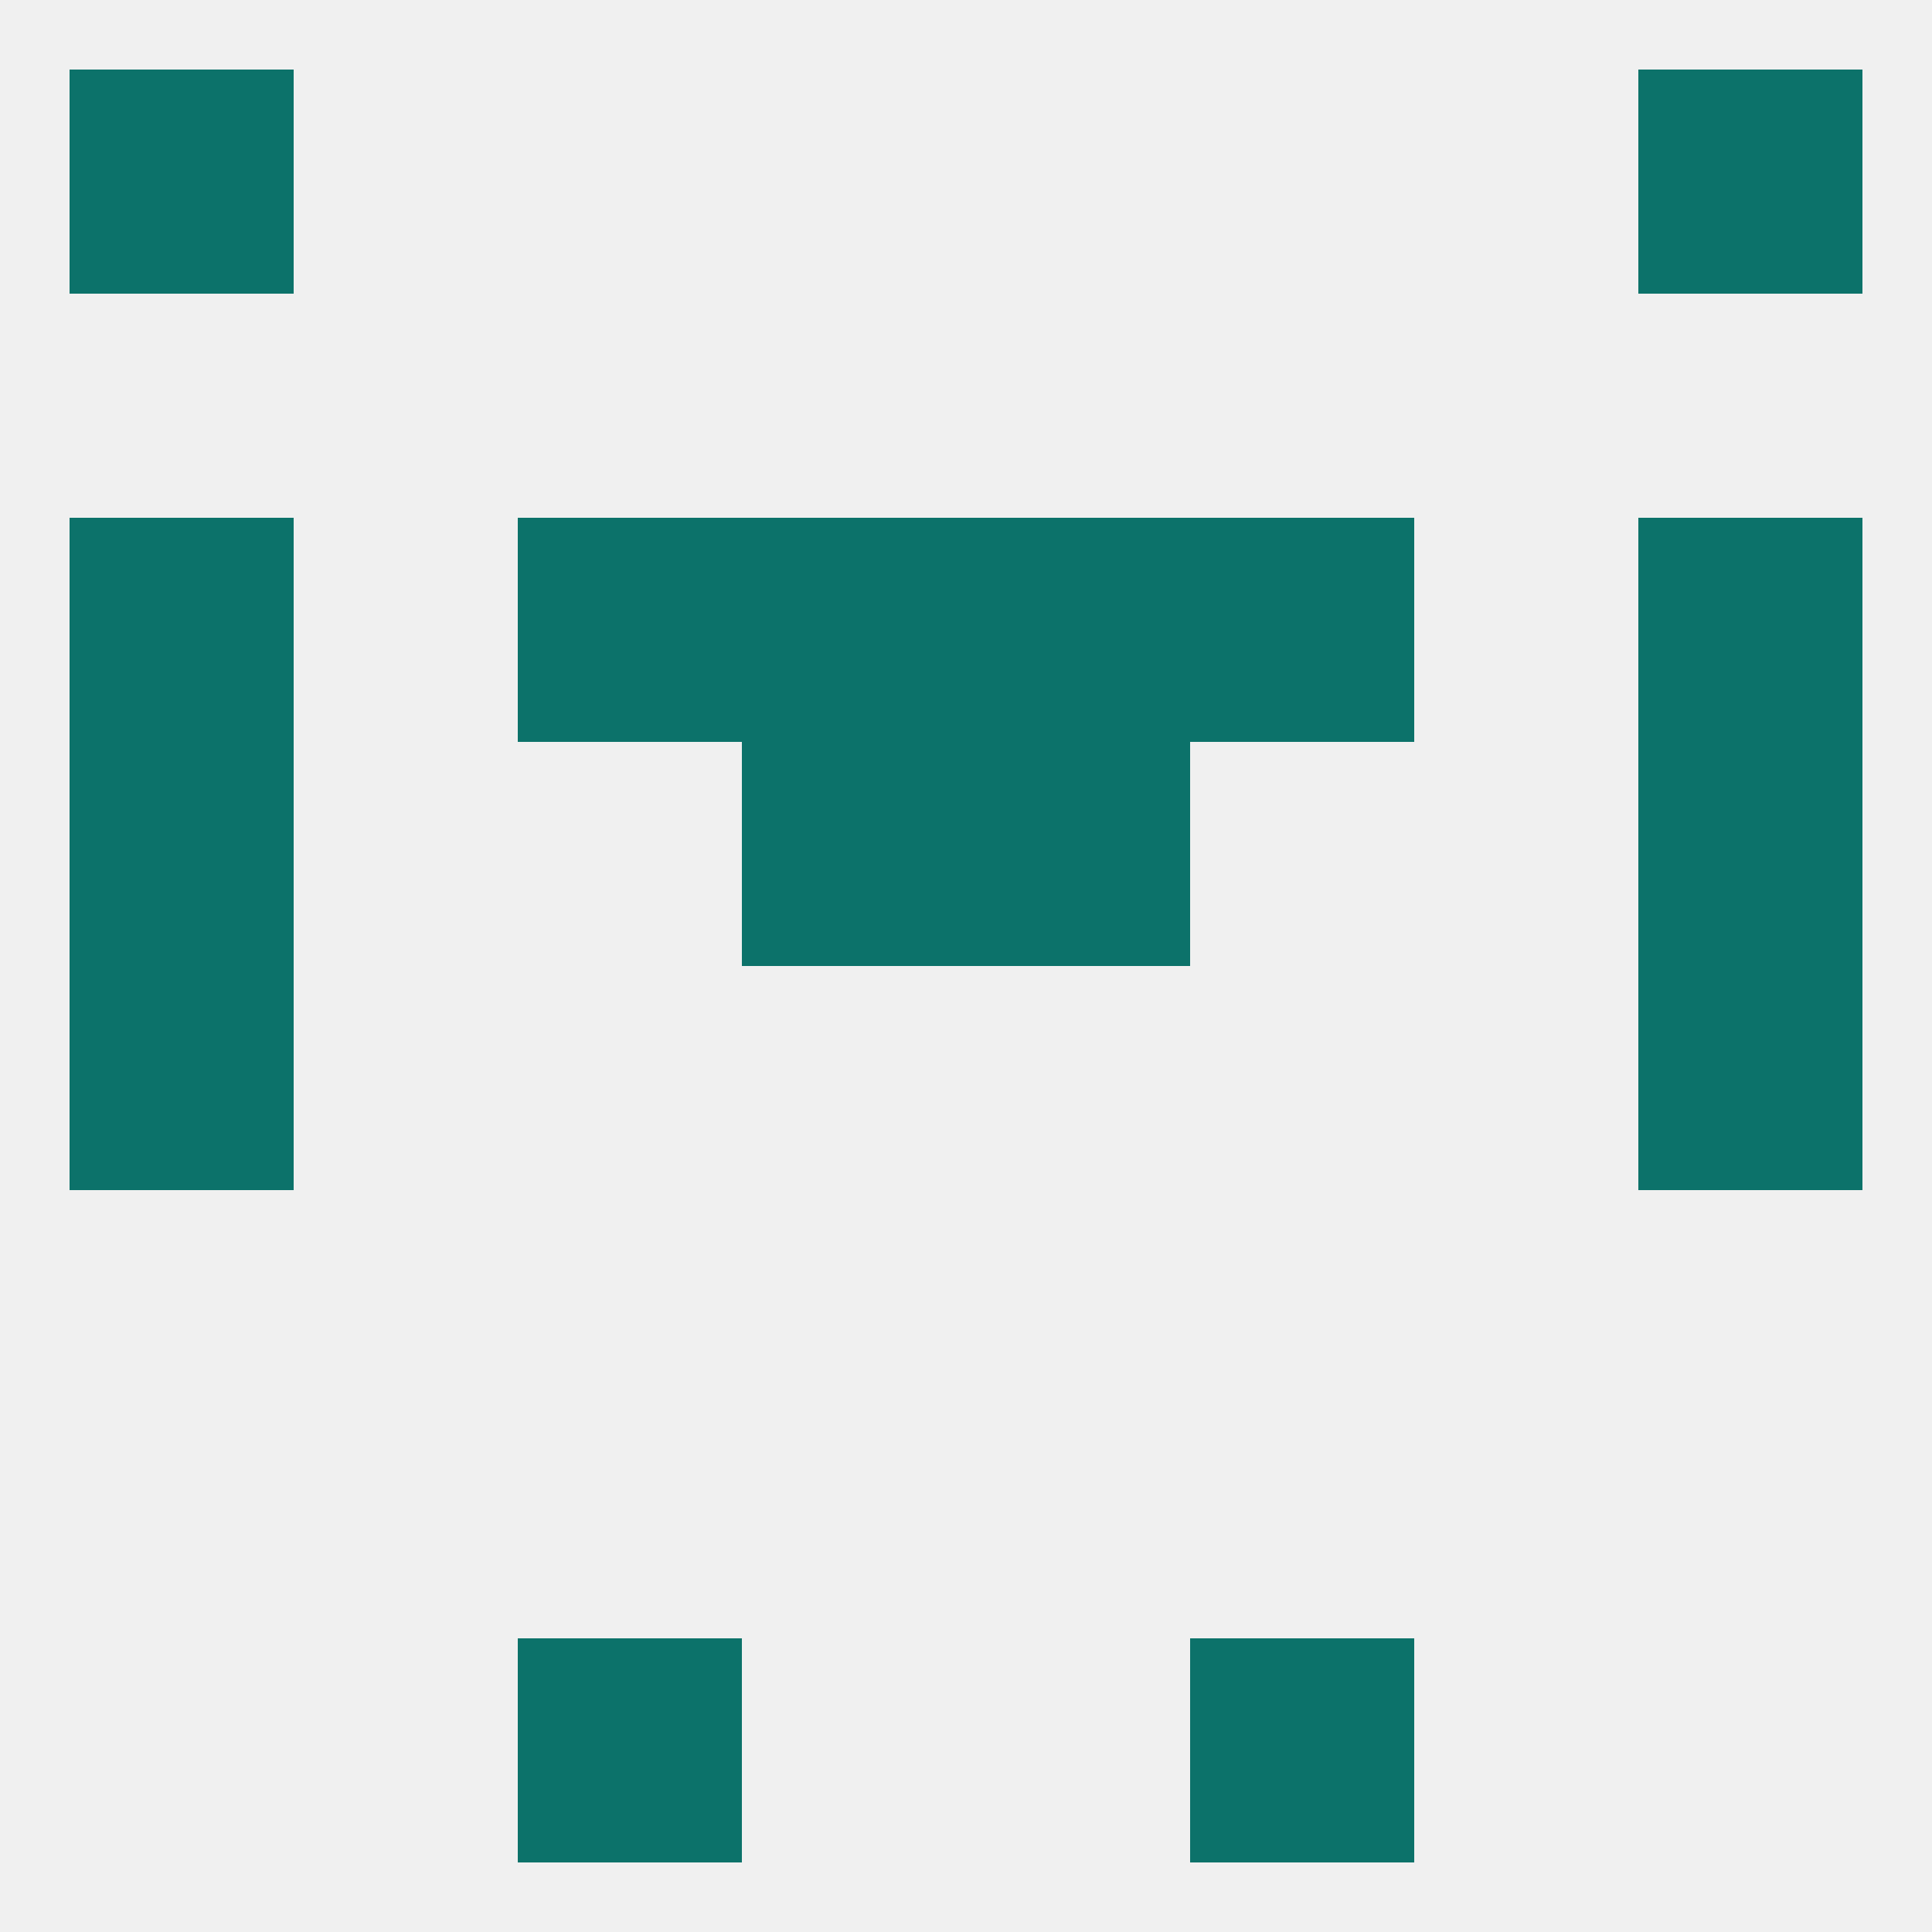
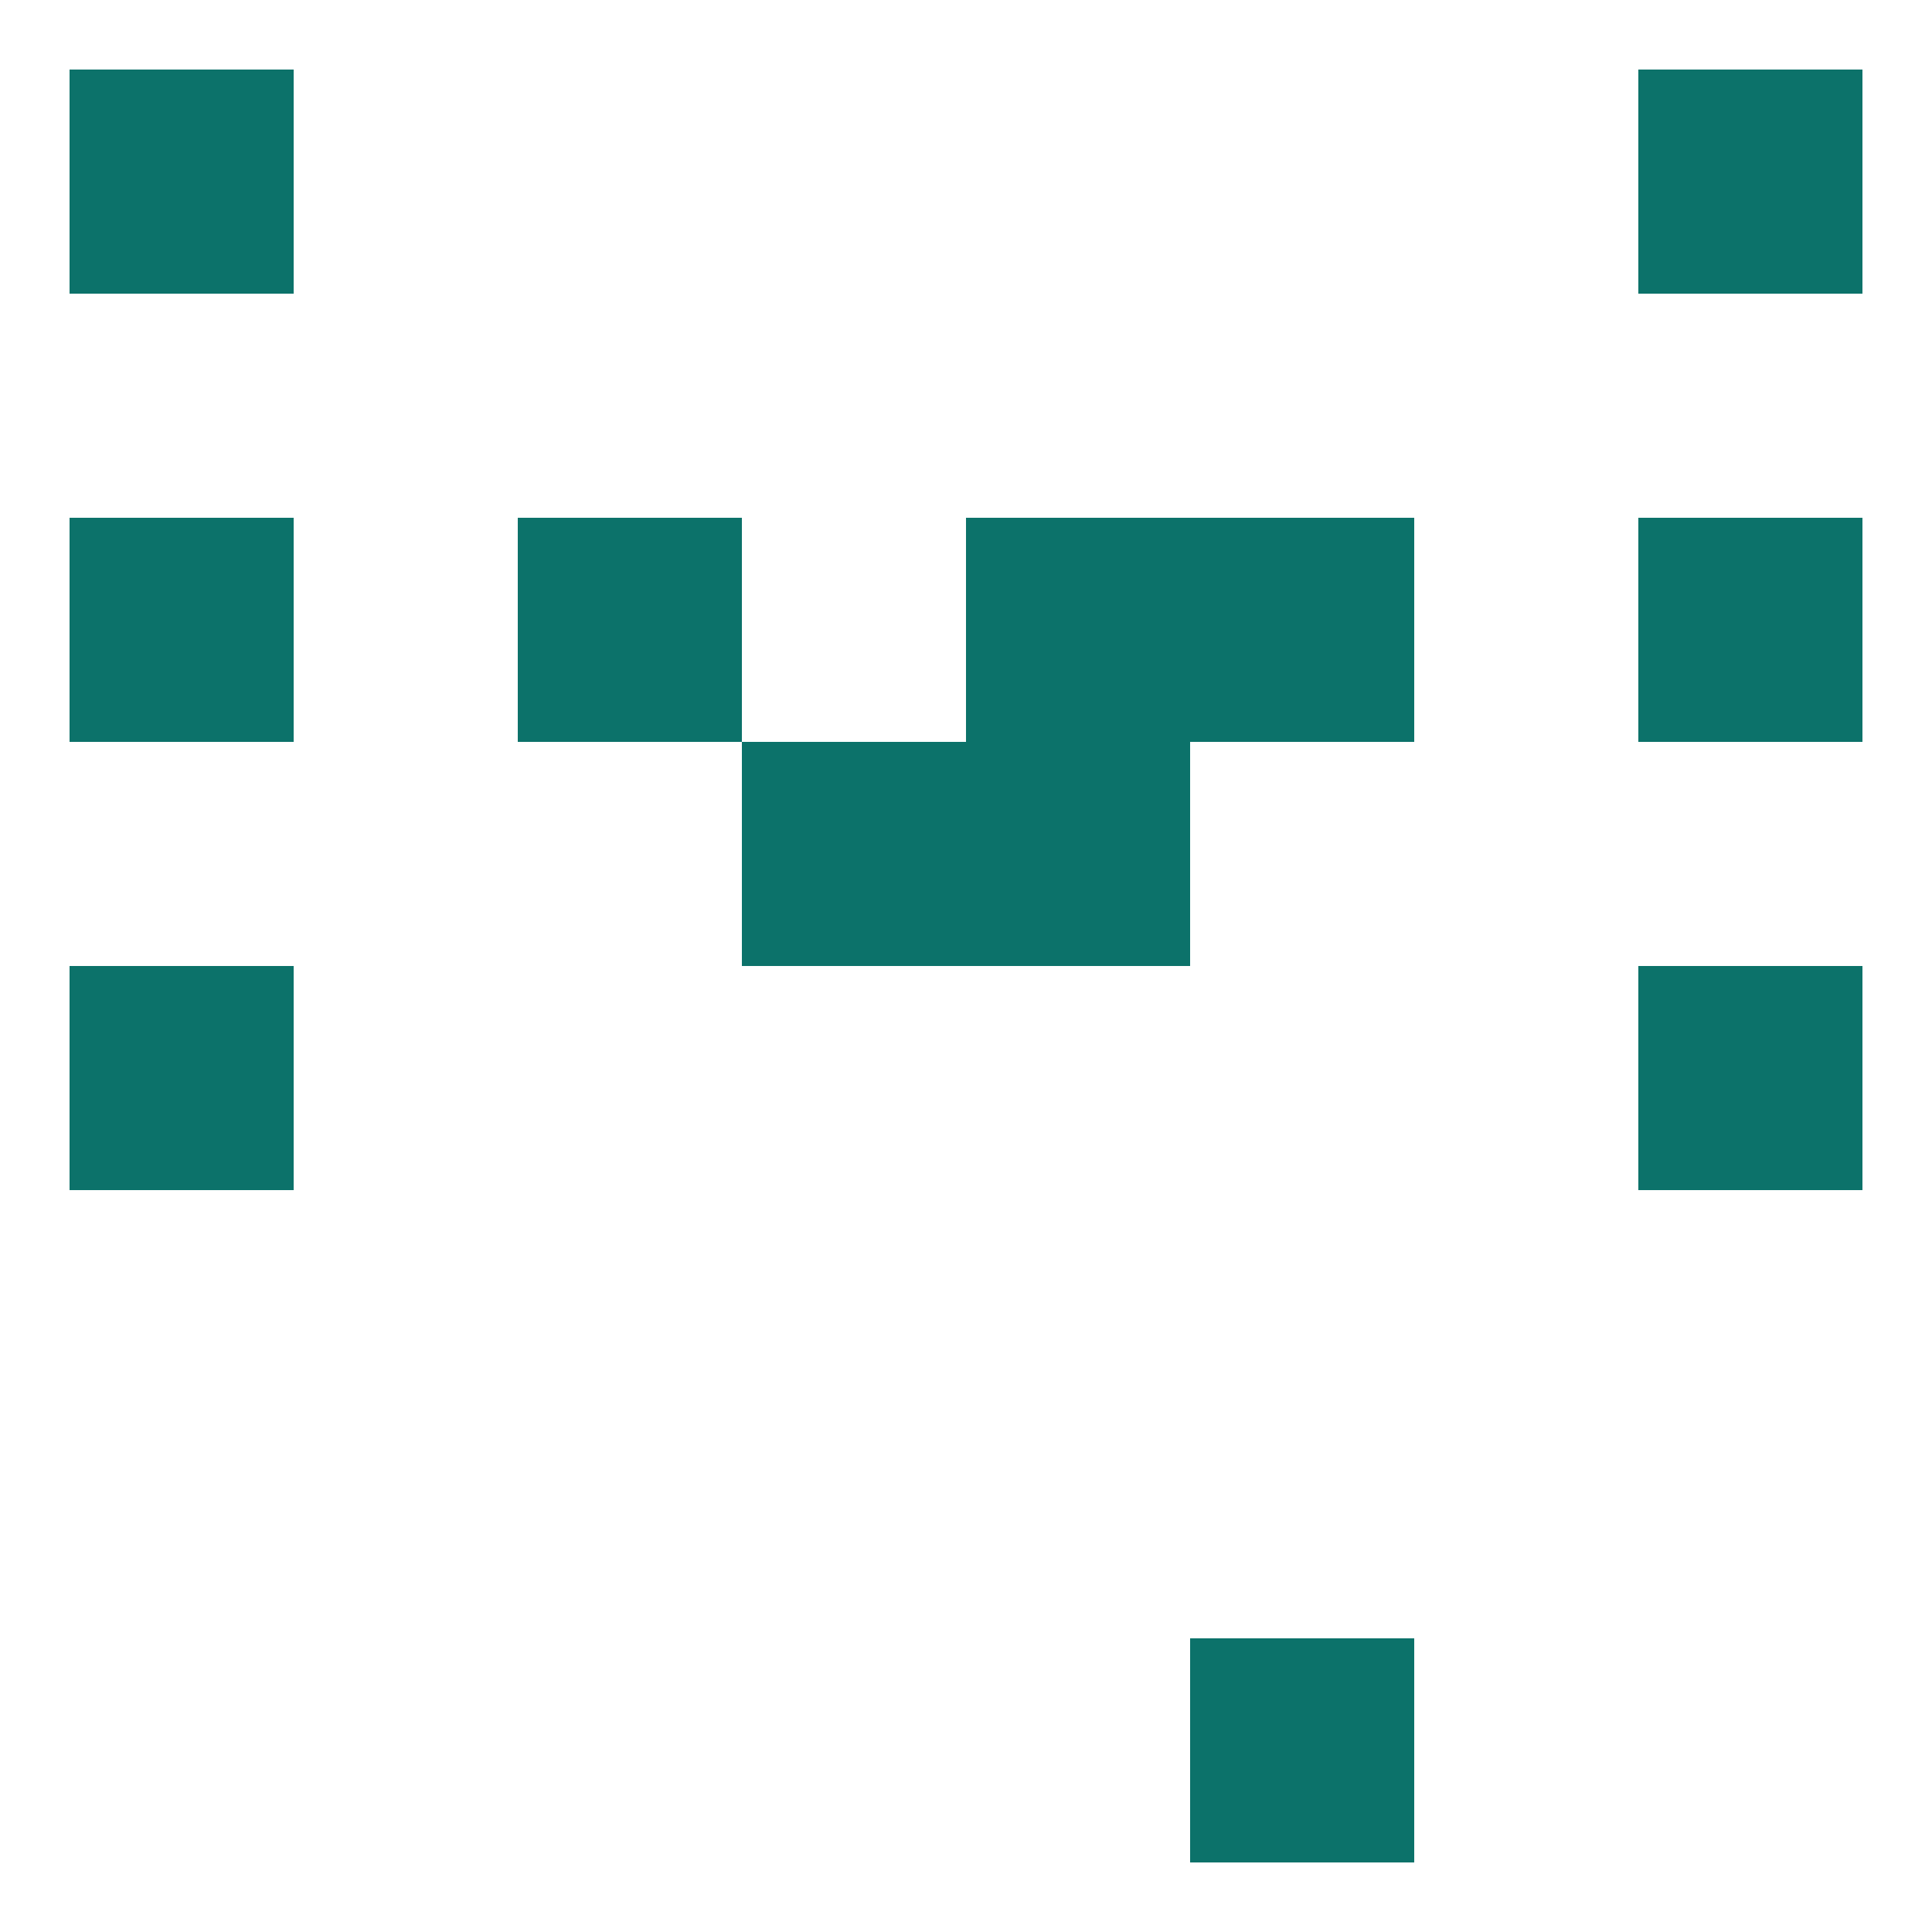
<svg xmlns="http://www.w3.org/2000/svg" version="1.1" baseprofile="full" width="250" height="250" viewBox="0 0 250 250">
-   <rect width="100%" height="100%" fill="rgba(240,240,240,255)" />
  <rect x="9" y="125" width="29" height="29" fill="rgba(12,114,106,255)" />
  <rect x="212" y="125" width="29" height="29" fill="rgba(12,114,106,255)" />
  <rect x="96" y="96" width="29" height="29" fill="rgba(12,114,106,255)" />
  <rect x="125" y="96" width="29" height="29" fill="rgba(12,114,106,255)" />
-   <rect x="9" y="96" width="29" height="29" fill="rgba(12,114,106,255)" />
-   <rect x="212" y="96" width="29" height="29" fill="rgba(12,114,106,255)" />
  <rect x="154" y="67" width="29" height="29" fill="rgba(12,114,106,255)" />
-   <rect x="96" y="67" width="29" height="29" fill="rgba(12,114,106,255)" />
  <rect x="125" y="67" width="29" height="29" fill="rgba(12,114,106,255)" />
  <rect x="9" y="67" width="29" height="29" fill="rgba(12,114,106,255)" />
  <rect x="212" y="67" width="29" height="29" fill="rgba(12,114,106,255)" />
  <rect x="67" y="67" width="29" height="29" fill="rgba(12,114,106,255)" />
-   <rect x="67" y="212" width="29" height="29" fill="rgba(12,114,106,255)" />
  <rect x="154" y="212" width="29" height="29" fill="rgba(12,114,106,255)" />
  <rect x="9" y="9" width="29" height="29" fill="rgba(12,114,106,255)" />
  <rect x="212" y="9" width="29" height="29" fill="rgba(12,114,106,255)" />
</svg>